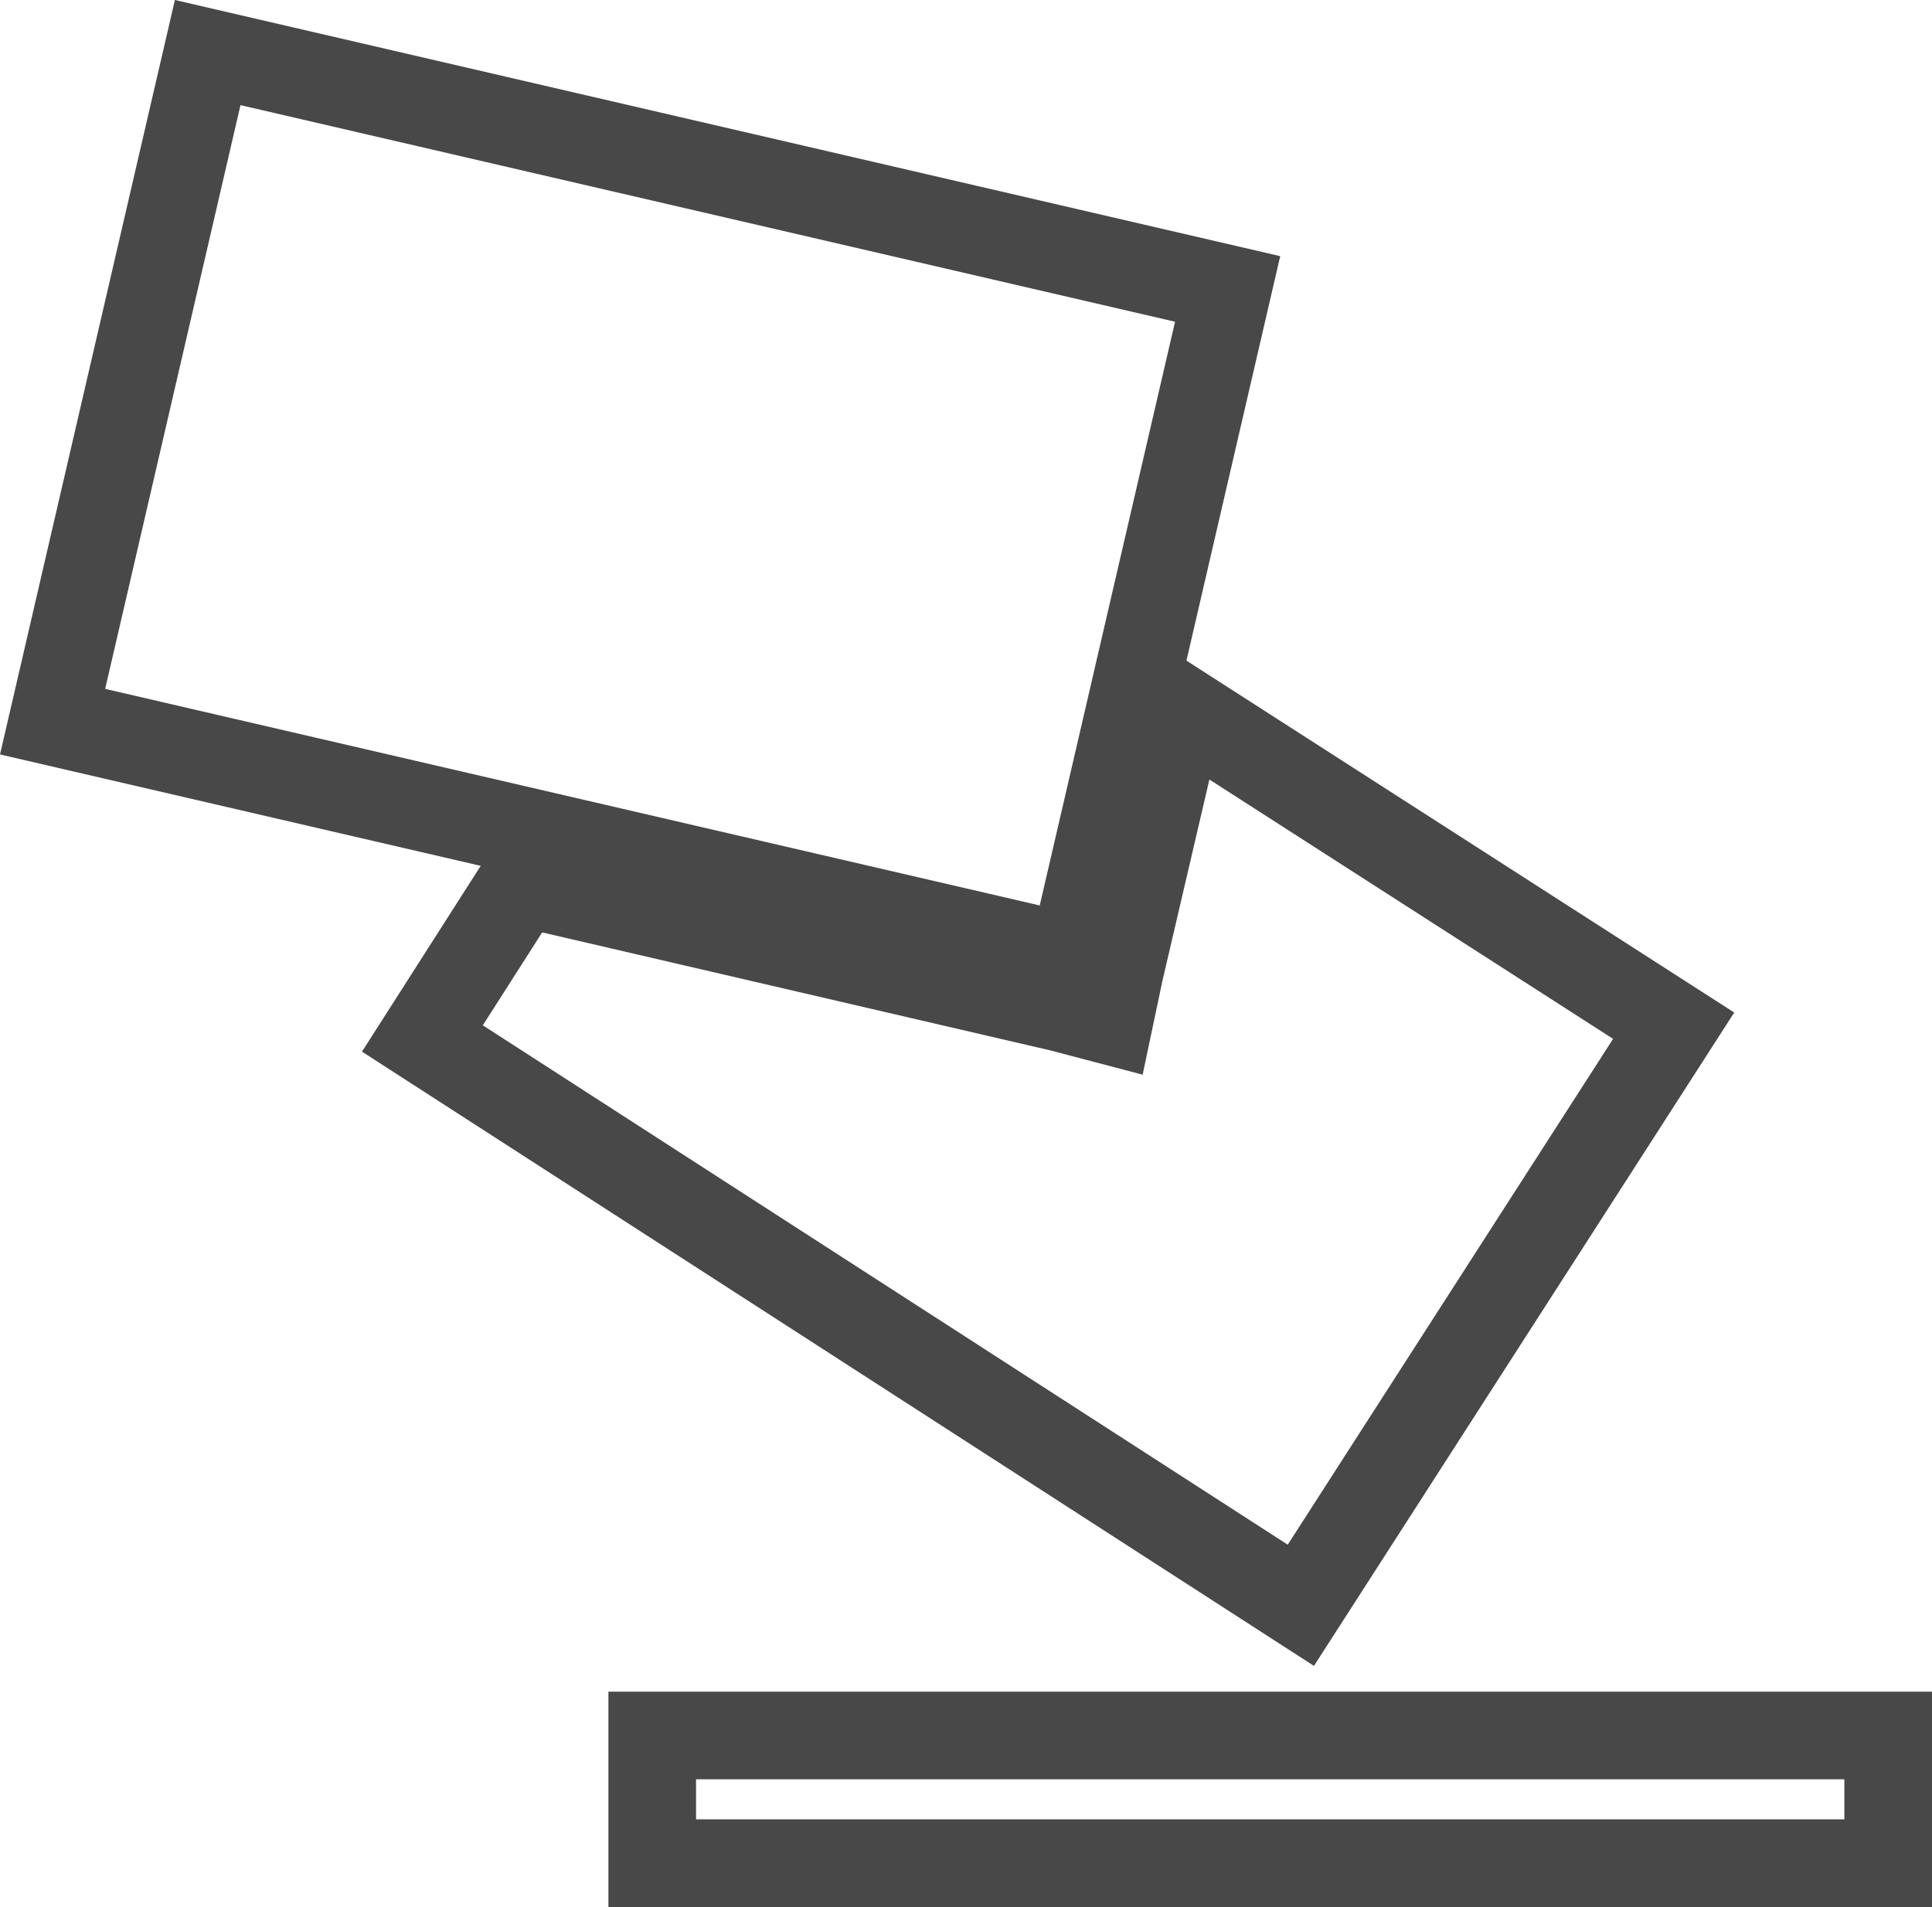
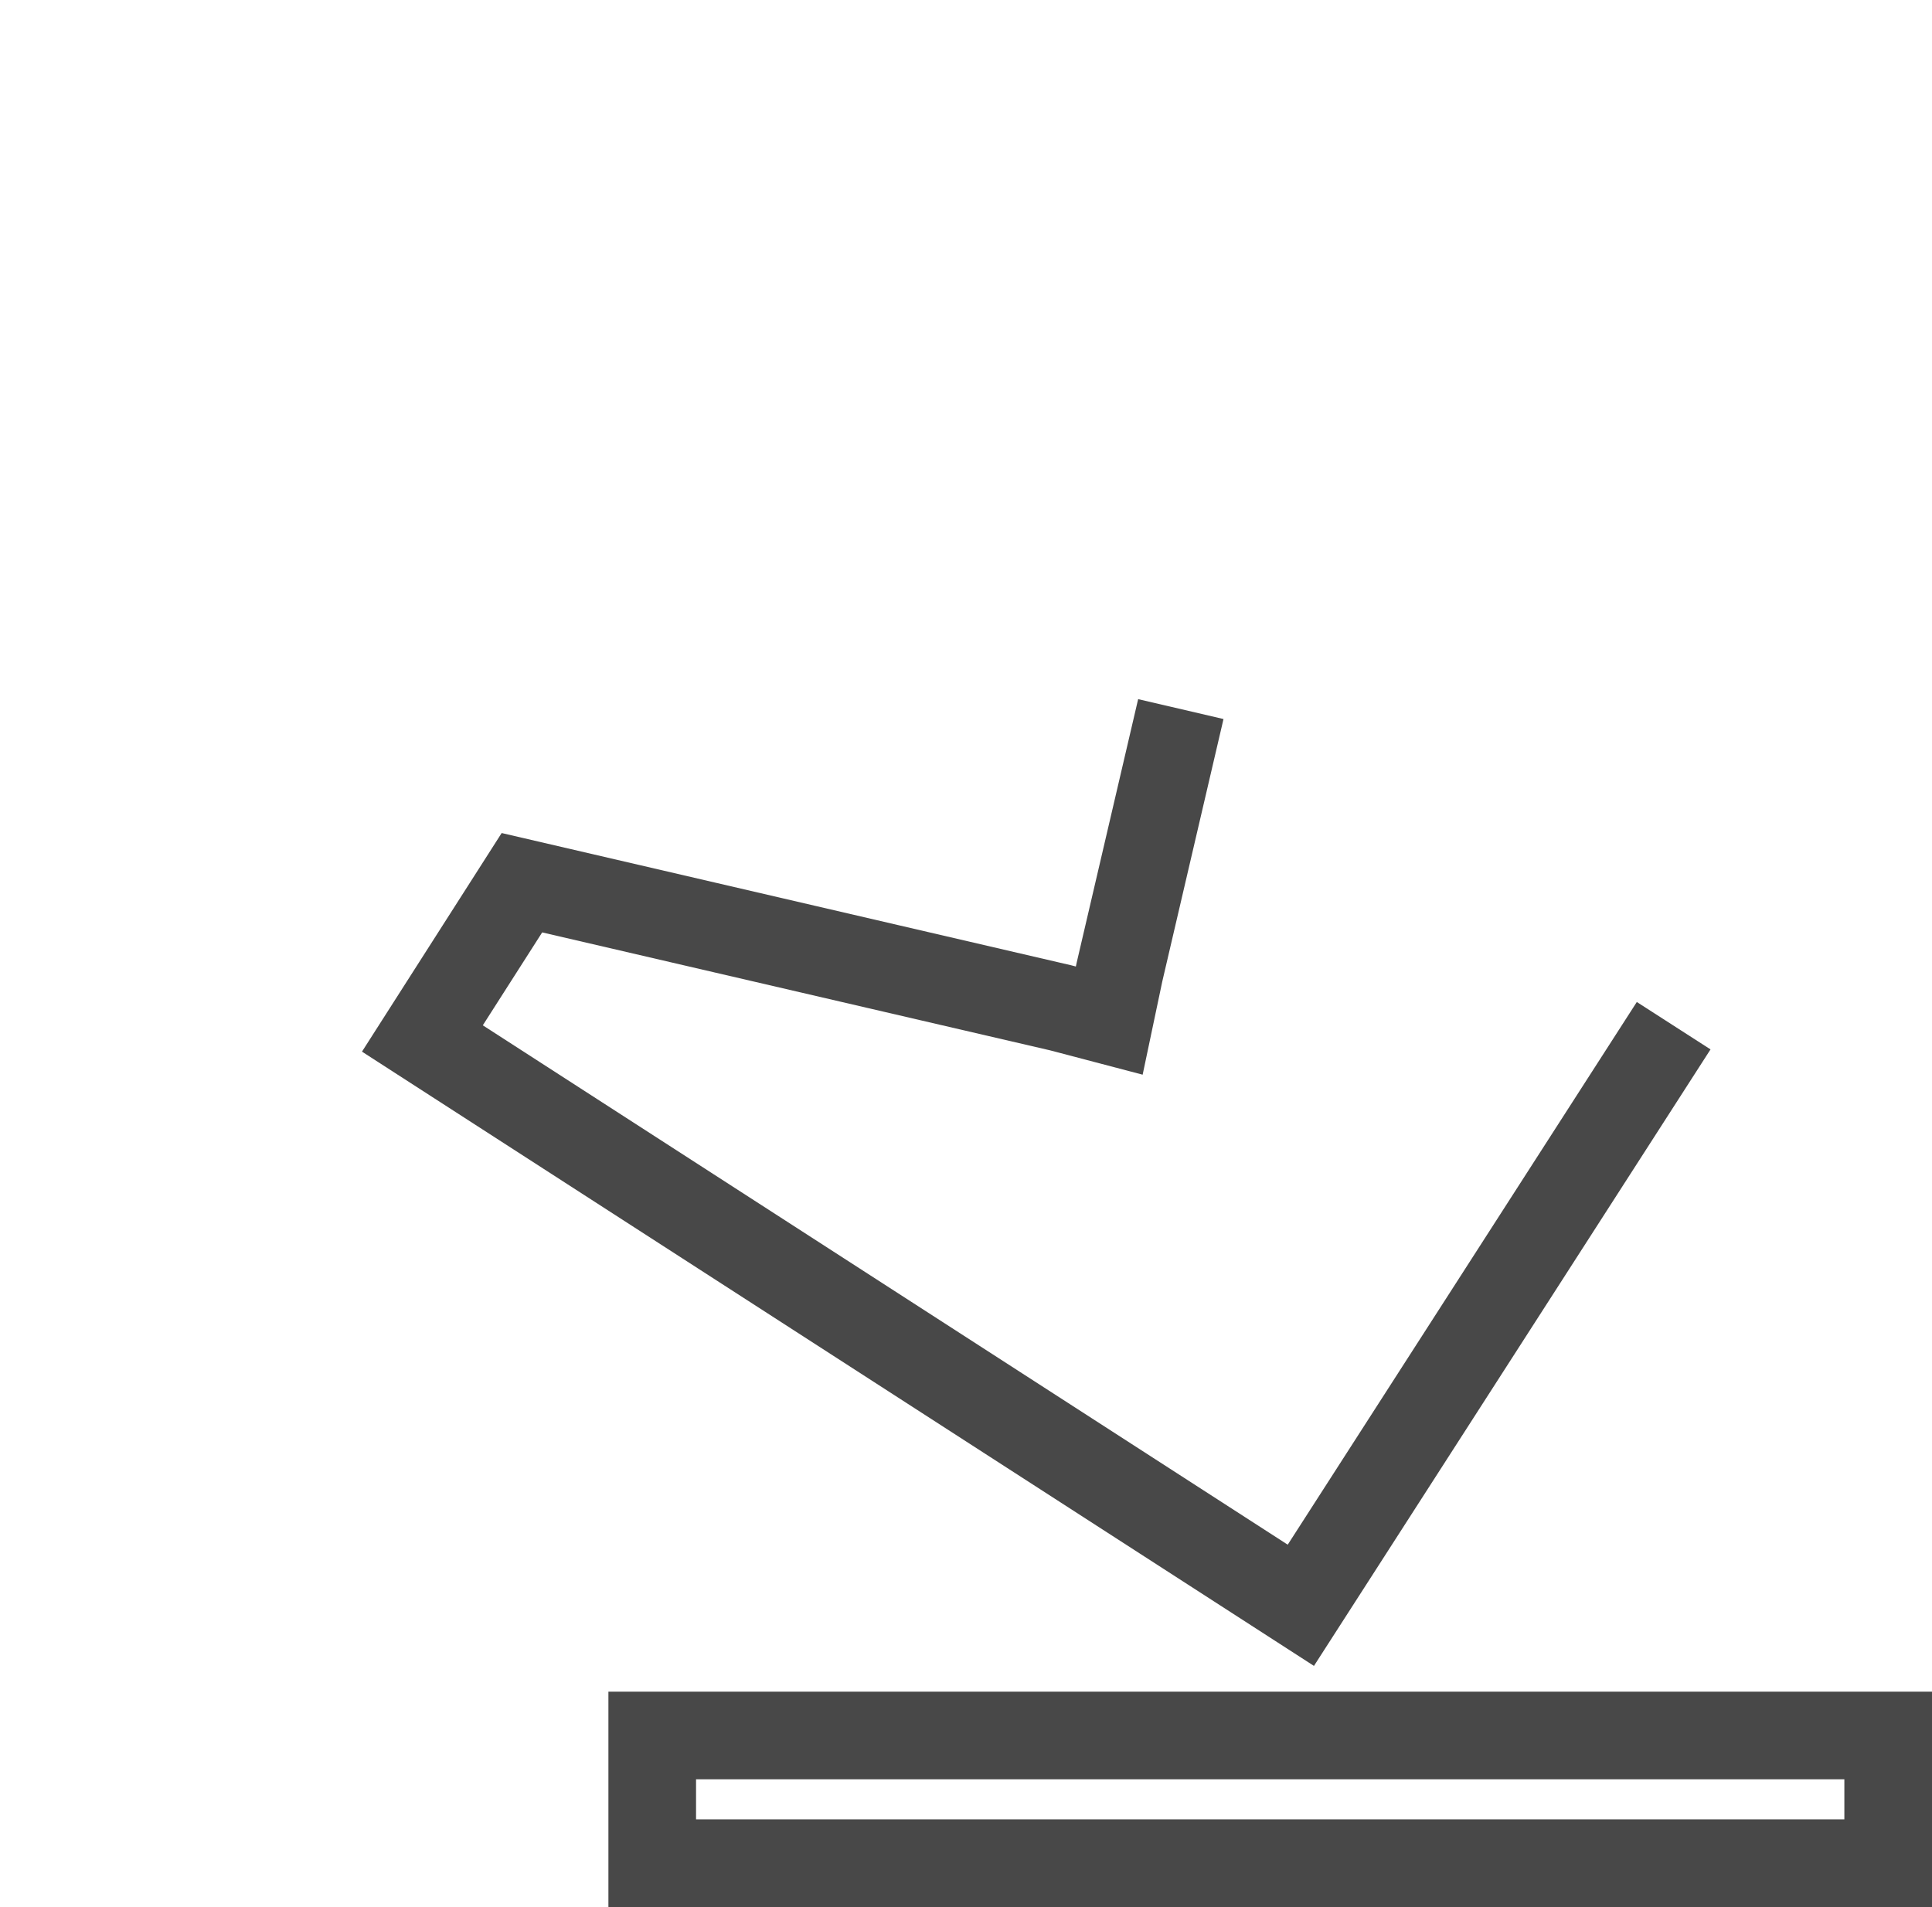
<svg xmlns="http://www.w3.org/2000/svg" width="110.222" height="108.811" viewBox="0 0 110.222 108.811">
  <g id="Sans_titre_-_1_Plan_de_travail_1_copie" data-name="Sans titre - 1_Plan de travail 1 copie" transform="translate(-36.358 -36.387)">
    <rect id="Rectangle_35" data-name="Rectangle 35" width="70.512" height="7.284" transform="translate(73.568 135.413)" fill="none" stroke="#484848" stroke-width="5" />
-     <rect id="Rectangle_36" data-name="Rectangle 36" width="39.19" height="59.731" transform="translate(39.358 77.564) rotate(-76.95)" fill="none" stroke="#484848" stroke-width="5" />
-     <path id="Tracé_18" data-name="Tracé 18" d="M97.109,65.1l-3.5,15.006-.583,2.768-2.768-.728-30.74-7.139L53.84,83.894l50.116,32.342,21.27-33.071Z" transform="translate(6.616 11.747)" fill="none" stroke="#484848" stroke-width="5" />
+     <path id="Tracé_18" data-name="Tracé 18" d="M97.109,65.1l-3.5,15.006-.583,2.768-2.768-.728-30.74-7.139L53.84,83.894l50.116,32.342,21.27-33.071" transform="translate(6.616 11.747)" fill="none" stroke="#484848" stroke-width="5" />
  </g>
</svg>